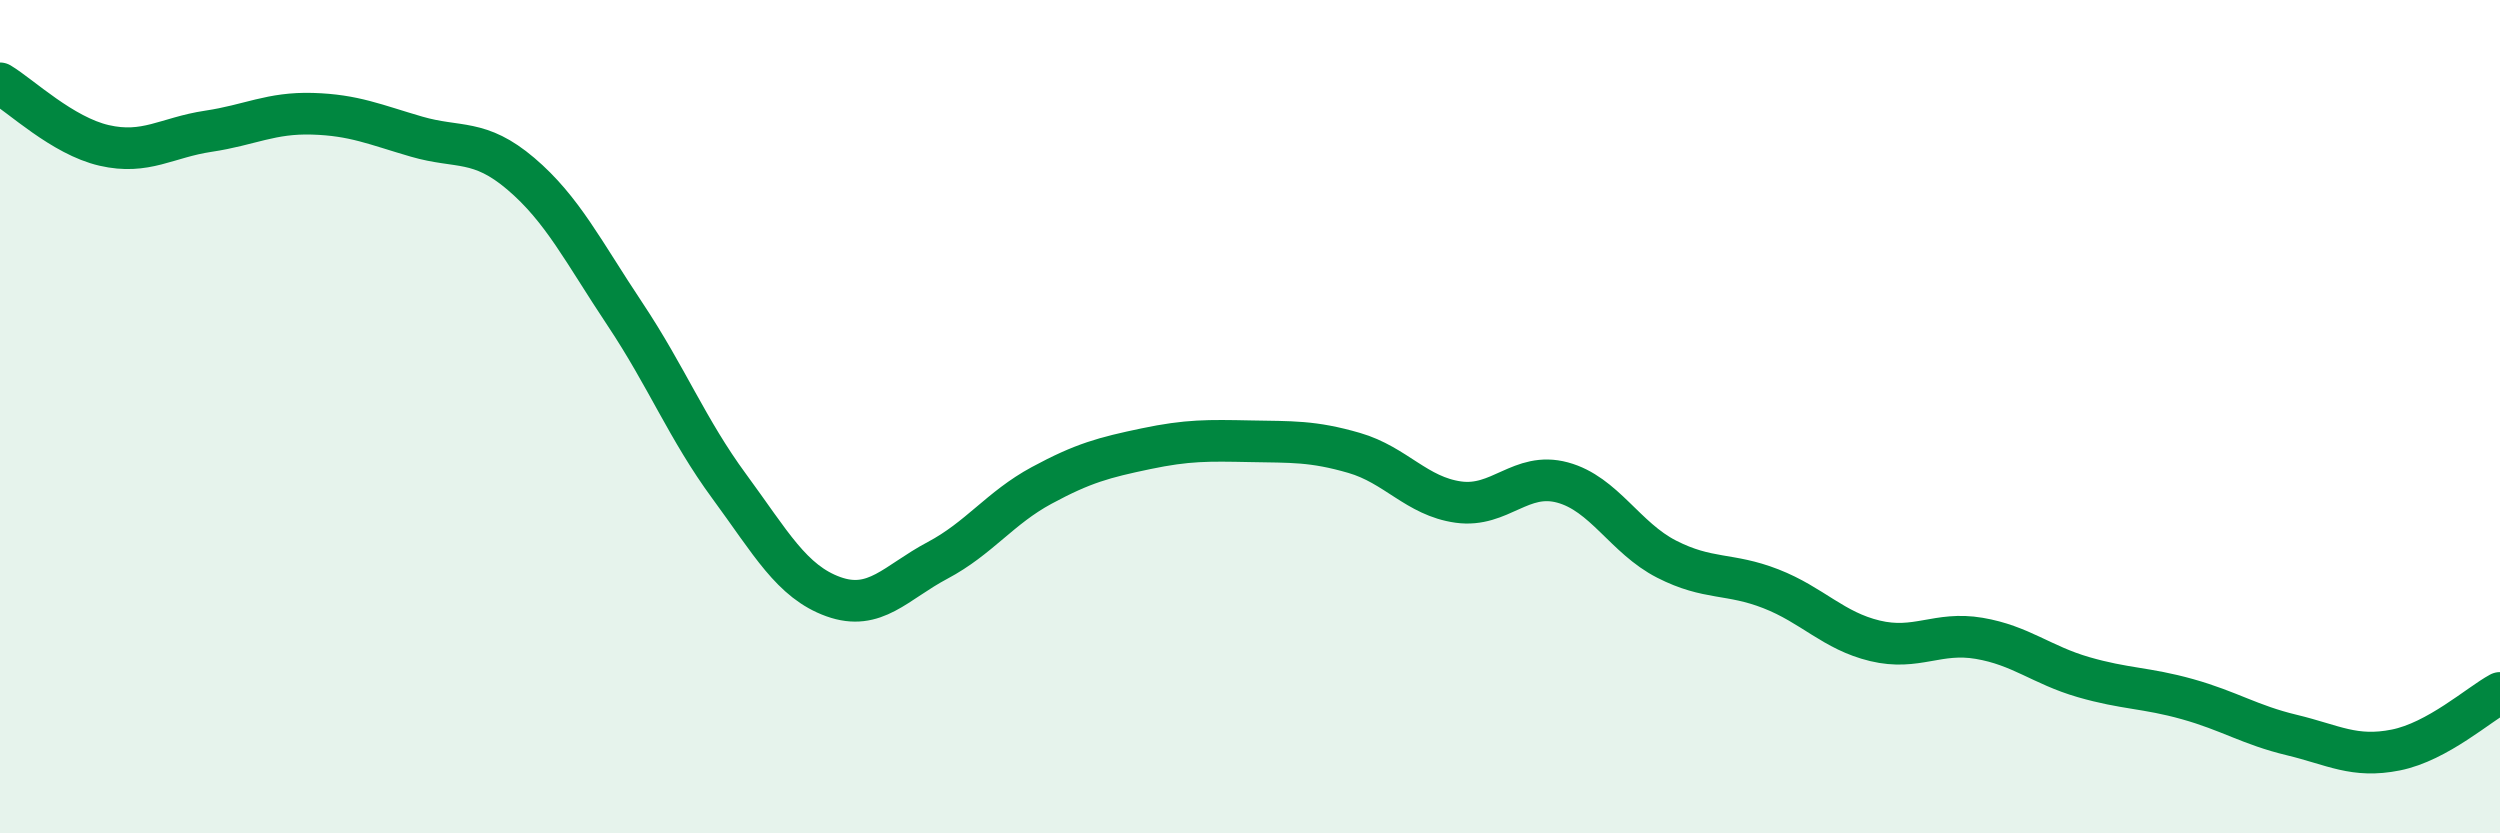
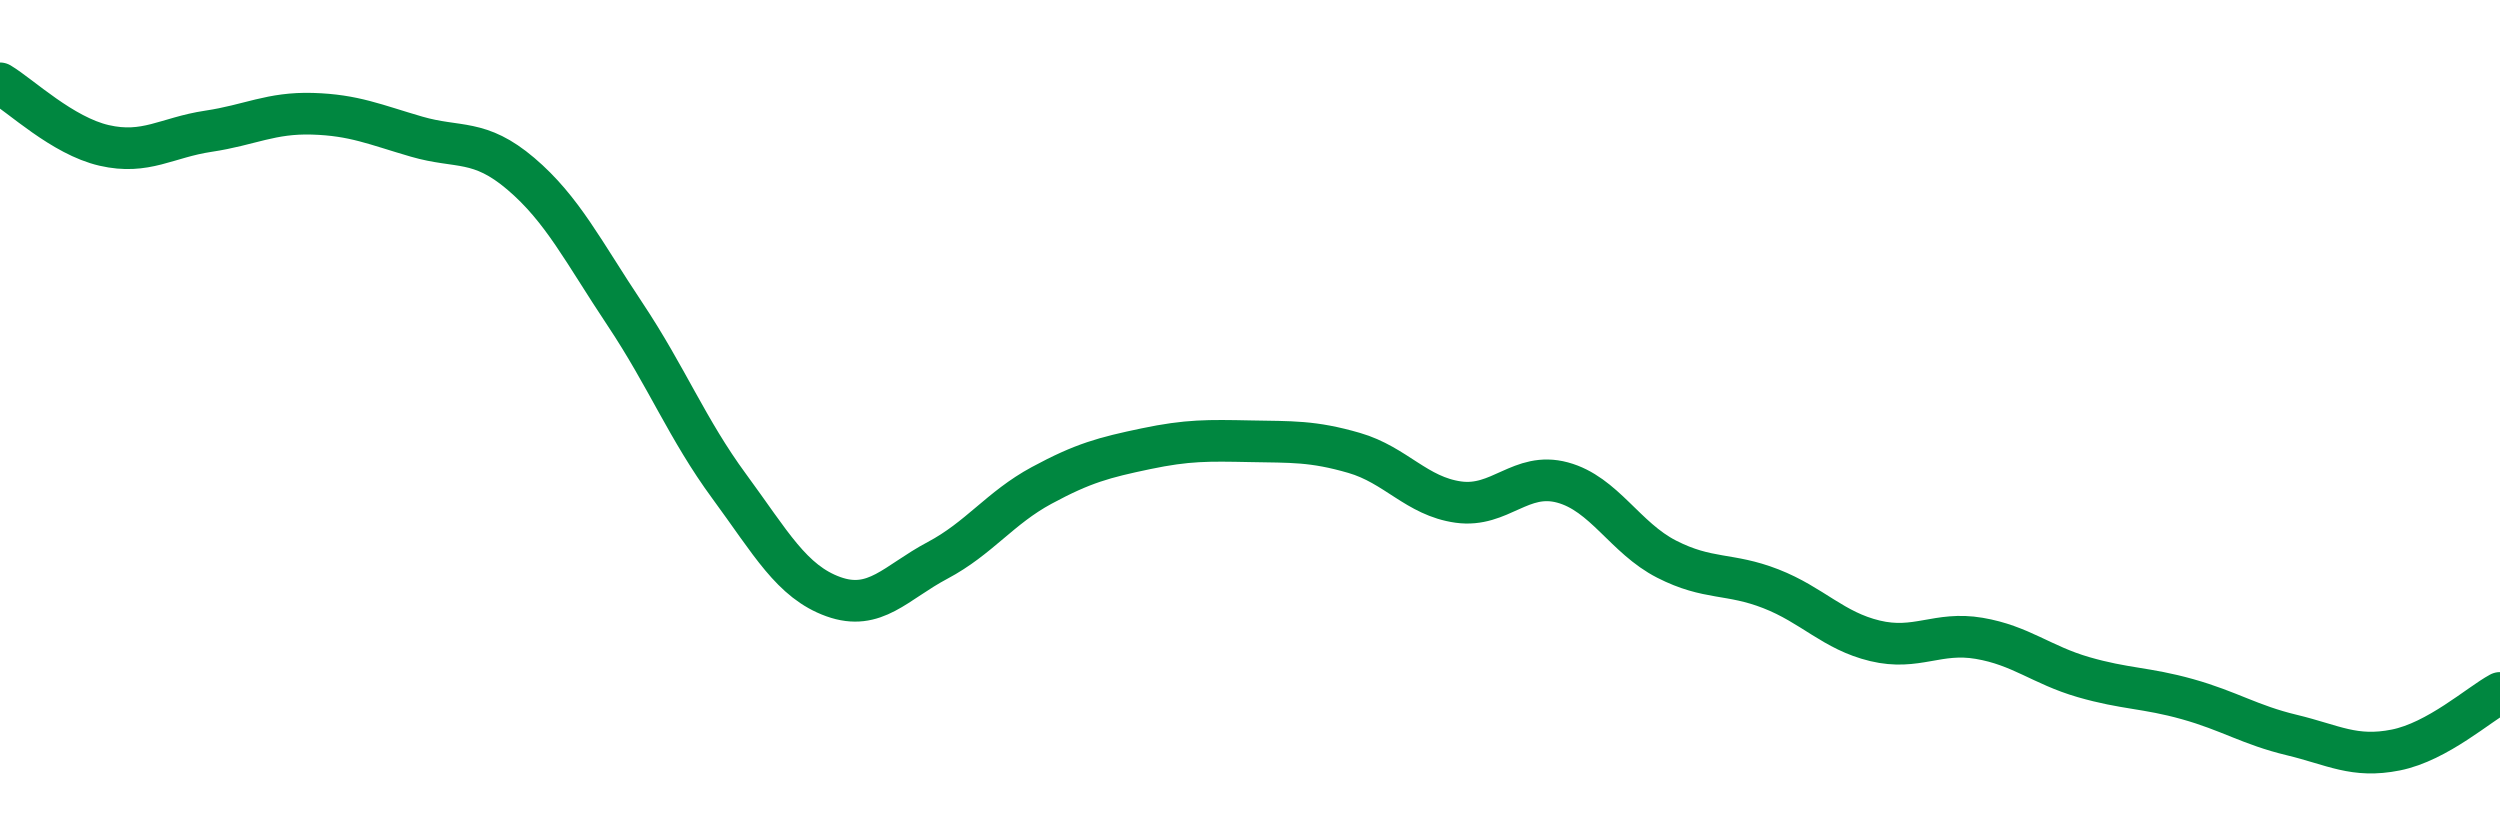
<svg xmlns="http://www.w3.org/2000/svg" width="60" height="20" viewBox="0 0 60 20">
-   <path d="M 0,2 C 0.5,2.3 1.5,3.26 2.5,3.49 C 3.5,3.72 4,3.3 5,3.15 C 6,3 6.5,2.7 7.5,2.73 C 8.5,2.76 9,2.99 10,3.28 C 11,3.57 11.5,3.32 12.5,4.17 C 13.5,5.02 14,6.04 15,7.54 C 16,9.04 16.5,10.31 17.5,11.67 C 18.5,13.03 19,13.96 20,14.32 C 21,14.68 21.5,13.98 22.5,13.45 C 23.5,12.92 24,12.19 25,11.65 C 26,11.11 26.5,10.98 27.5,10.77 C 28.5,10.56 29,10.57 30,10.59 C 31,10.61 31.5,10.58 32.5,10.87 C 33.5,11.16 34,11.91 35,12.05 C 36,12.19 36.5,11.31 37.5,11.58 C 38.5,11.85 39,12.91 40,13.42 C 41,13.93 41.5,13.74 42.5,14.13 C 43.5,14.52 44,15.14 45,15.38 C 46,15.62 46.5,15.15 47.5,15.32 C 48.5,15.49 49,15.96 50,16.25 C 51,16.54 51.5,16.5 52.5,16.78 C 53.5,17.06 54,17.4 55,17.64 C 56,17.88 56.5,18.2 57.5,18 C 58.5,17.8 59.5,16.9 60,16.63L60 20L0 20Z" fill="#008740" opacity="0.1" stroke-linecap="round" stroke-linejoin="round" />
  <path d="M 0,2 C 0.5,2.3 1.5,3.26 2.5,3.49 C 3.5,3.72 4,3.3 5,3.15 C 6,3 6.5,2.7 7.5,2.73 C 8.5,2.76 9,2.99 10,3.28 C 11,3.57 11.5,3.32 12.5,4.17 C 13.5,5.02 14,6.04 15,7.54 C 16,9.04 16.5,10.31 17.5,11.67 C 18.5,13.03 19,13.96 20,14.32 C 21,14.68 21.5,13.98 22.5,13.45 C 23.5,12.92 24,12.19 25,11.65 C 26,11.11 26.5,10.98 27.5,10.77 C 28.5,10.56 29,10.57 30,10.59 C 31,10.61 31.5,10.58 32.5,10.87 C 33.5,11.16 34,11.91 35,12.05 C 36,12.19 36.5,11.31 37.5,11.58 C 38.5,11.85 39,12.91 40,13.42 C 41,13.93 41.5,13.74 42.5,14.13 C 43.5,14.52 44,15.14 45,15.38 C 46,15.62 46.5,15.15 47.5,15.32 C 48.5,15.49 49,15.96 50,16.25 C 51,16.54 51.5,16.5 52.5,16.78 C 53.5,17.06 54,17.4 55,17.64 C 56,17.88 56.5,18.2 57.5,18 C 58.5,17.8 59.5,16.9 60,16.63" stroke="#008740" stroke-width="1" fill="none" stroke-linecap="round" stroke-linejoin="round" />
</svg>